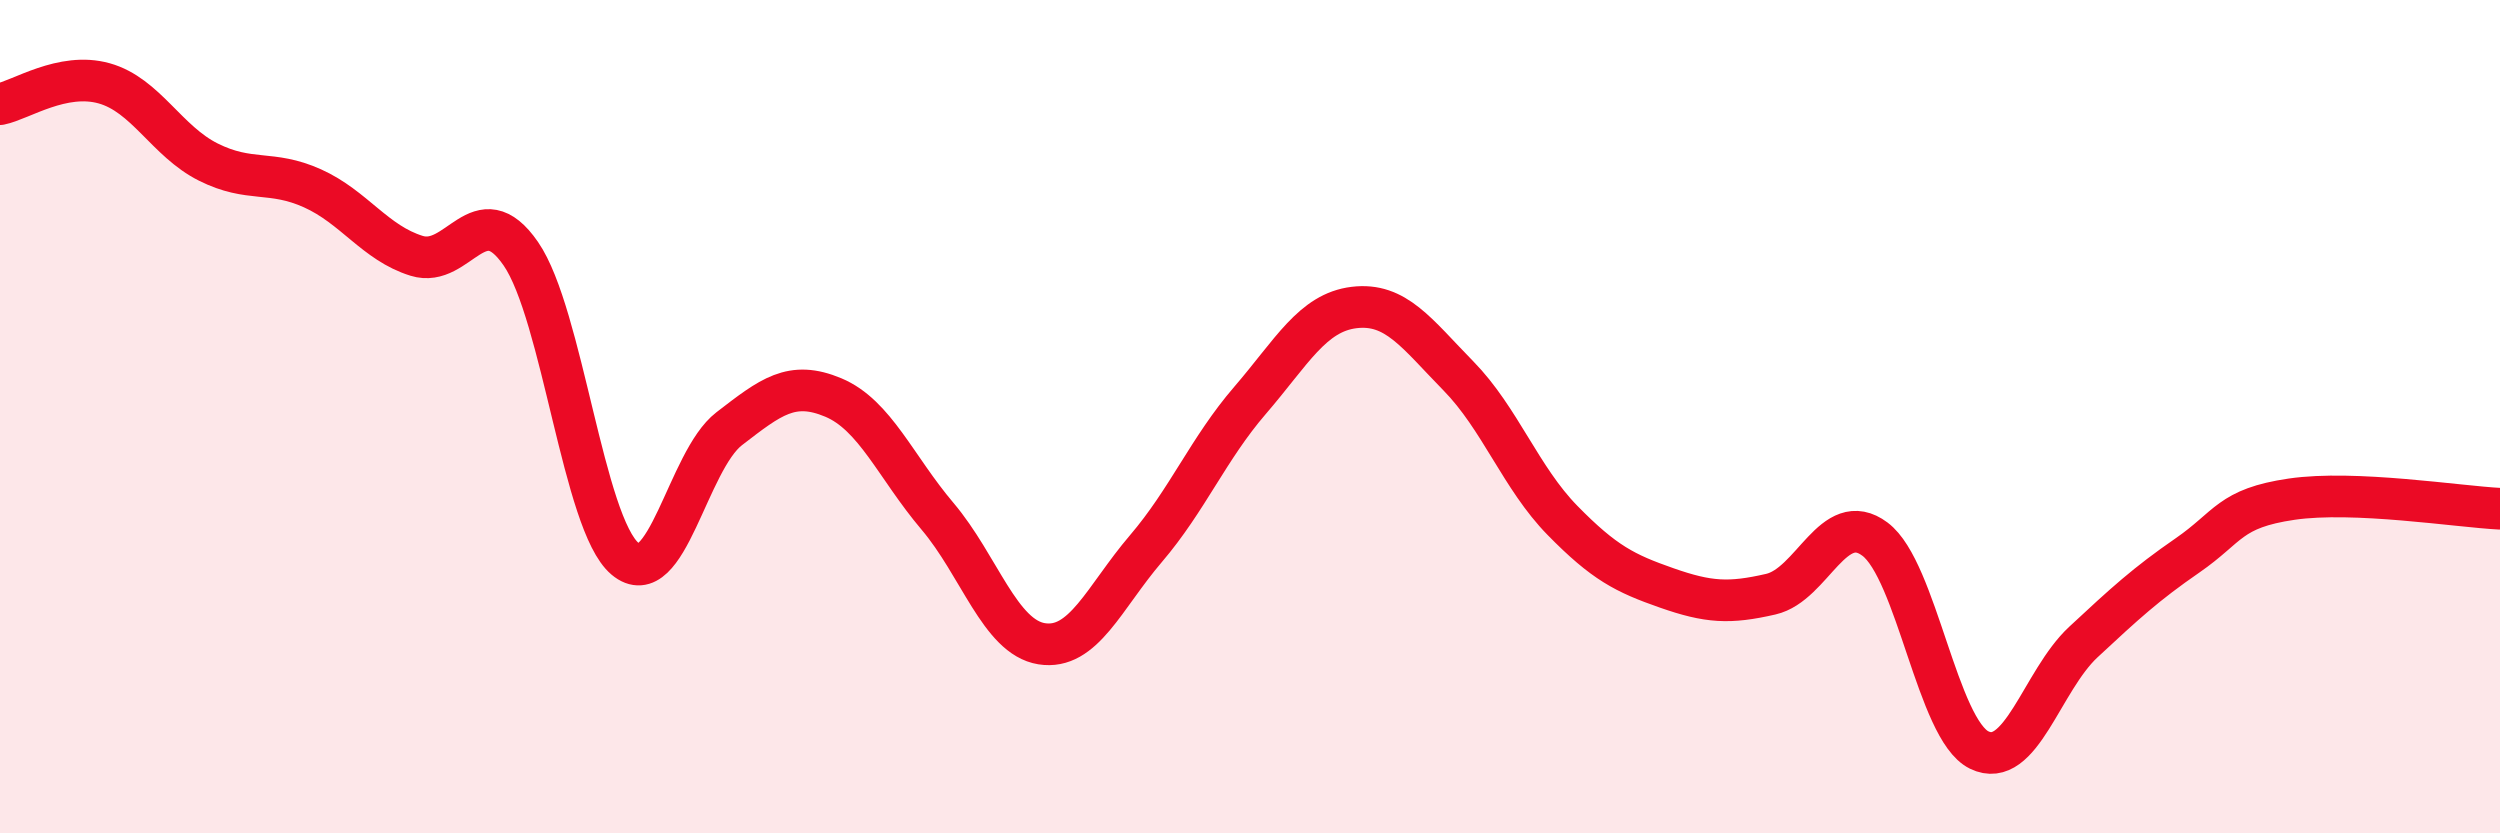
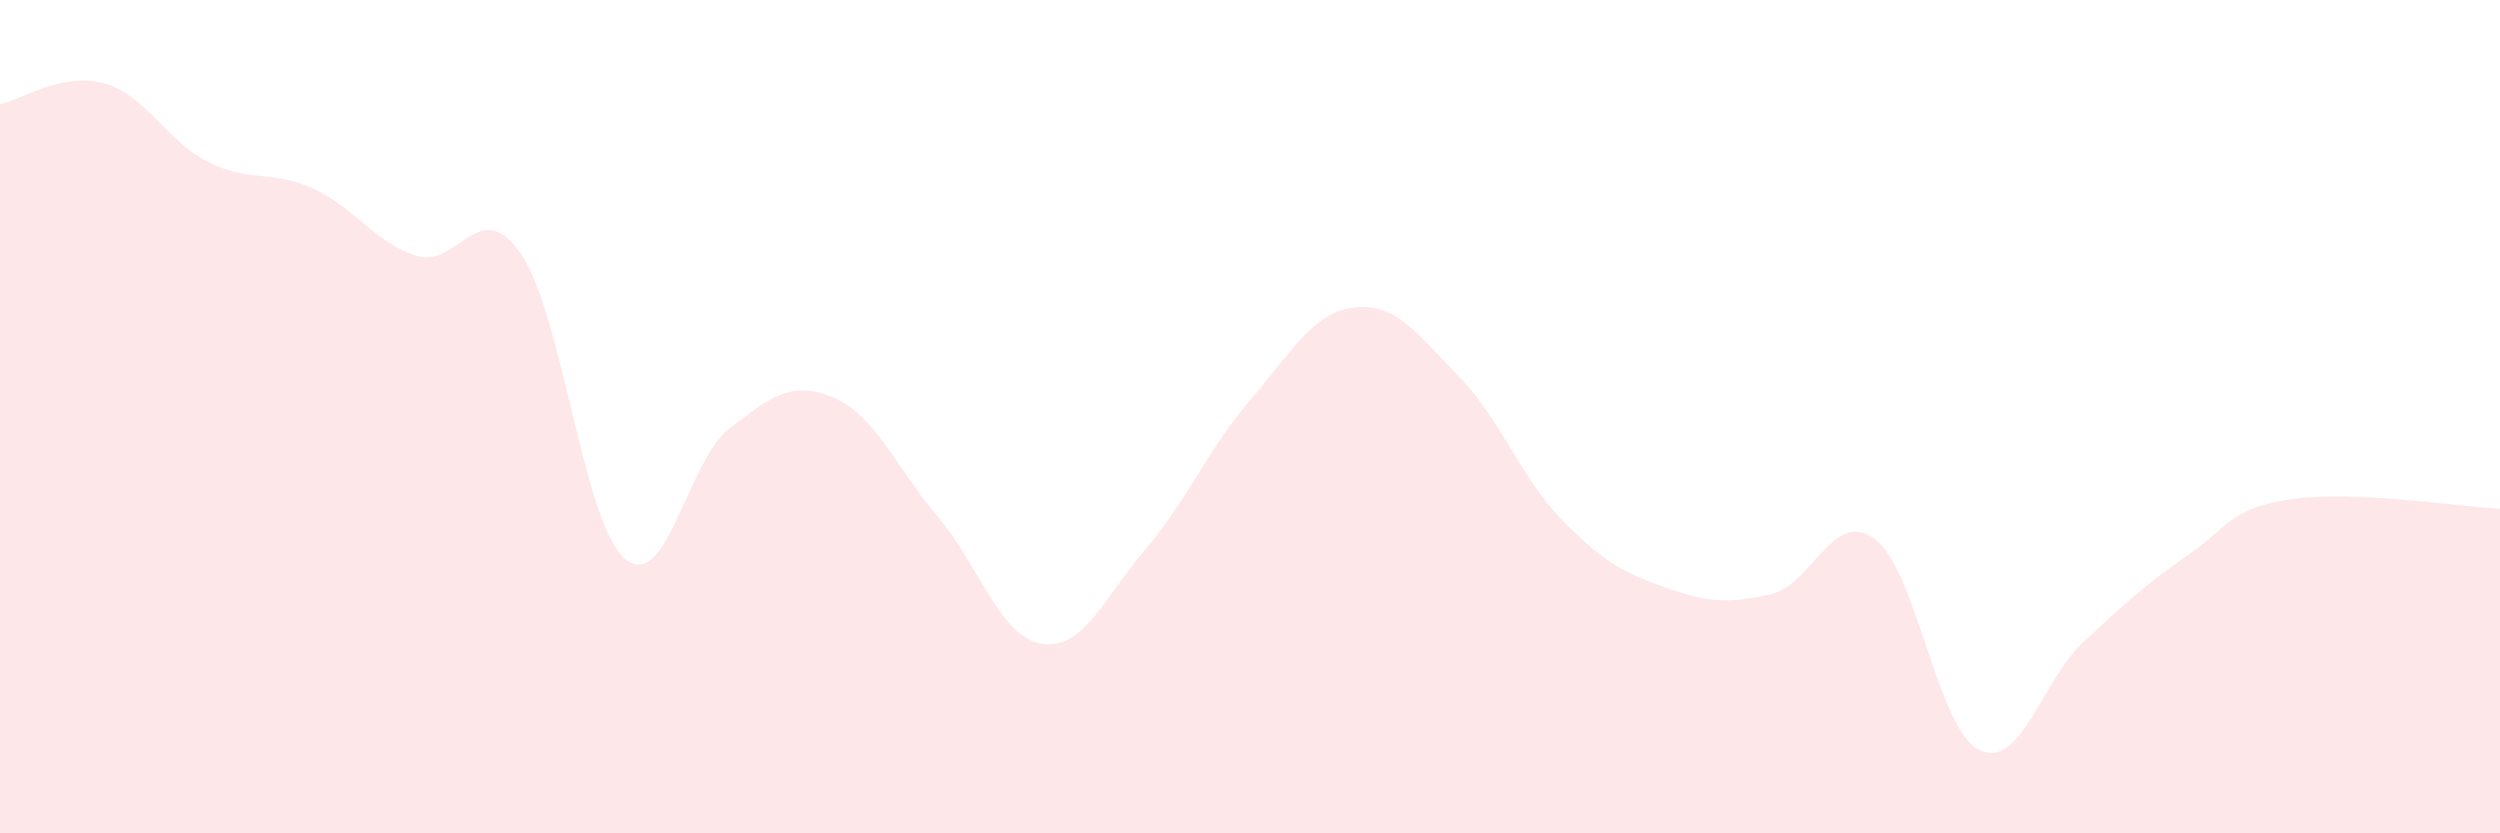
<svg xmlns="http://www.w3.org/2000/svg" width="60" height="20" viewBox="0 0 60 20">
  <path d="M 0,2.5 C 0.5,2.4 1.5,1.72 2.5,2 C 3.5,2.28 4,3.39 5,3.89 C 6,4.39 6.5,4.07 7.5,4.52 C 8.5,4.97 9,5.83 10,6.14 C 11,6.45 11.5,4.64 12.5,6.09 C 13.5,7.54 14,12.57 15,13.41 C 16,14.25 16.5,11.06 17.5,10.29 C 18.5,9.52 19,9.12 20,9.54 C 21,9.96 21.5,11.21 22.5,12.39 C 23.5,13.57 24,15.29 25,15.45 C 26,15.61 26.5,14.34 27.5,13.17 C 28.5,12 29,10.77 30,9.61 C 31,8.45 31.5,7.5 32.5,7.38 C 33.5,7.26 34,8 35,9.02 C 36,10.04 36.5,11.47 37.5,12.49 C 38.5,13.51 39,13.76 40,14.11 C 41,14.46 41.5,14.49 42.5,14.26 C 43.5,14.03 44,12.19 45,12.94 C 46,13.69 46.5,17.51 47.5,18 C 48.5,18.49 49,16.34 50,15.41 C 51,14.48 51.5,14.02 52.5,13.33 C 53.5,12.64 53.5,12.2 55,11.98 C 56.5,11.76 59,12.16 60,12.21L60 20L0 20Z" fill="#EB0A25" opacity="0.1" stroke-linecap="round" stroke-linejoin="round" />
-   <path d="M 0,2.5 C 0.5,2.4 1.5,1.72 2.5,2 C 3.5,2.28 4,3.39 5,3.89 C 6,4.39 6.5,4.07 7.5,4.52 C 8.5,4.97 9,5.83 10,6.14 C 11,6.45 11.5,4.64 12.5,6.09 C 13.5,7.54 14,12.57 15,13.41 C 16,14.25 16.5,11.06 17.5,10.29 C 18.5,9.52 19,9.12 20,9.54 C 21,9.96 21.5,11.21 22.5,12.39 C 23.5,13.57 24,15.29 25,15.45 C 26,15.61 26.5,14.34 27.5,13.17 C 28.5,12 29,10.77 30,9.61 C 31,8.45 31.5,7.5 32.5,7.38 C 33.5,7.26 34,8 35,9.02 C 36,10.04 36.5,11.47 37.5,12.49 C 38.5,13.51 39,13.76 40,14.11 C 41,14.46 41.5,14.49 42.5,14.26 C 43.5,14.03 44,12.19 45,12.94 C 46,13.69 46.5,17.51 47.5,18 C 48.5,18.49 49,16.34 50,15.41 C 51,14.48 51.5,14.02 52.5,13.33 C 53.5,12.64 53.5,12.2 55,11.98 C 56.5,11.76 59,12.16 60,12.21" stroke="#EB0A25" stroke-width="1" fill="none" stroke-linecap="round" stroke-linejoin="round" />
</svg>